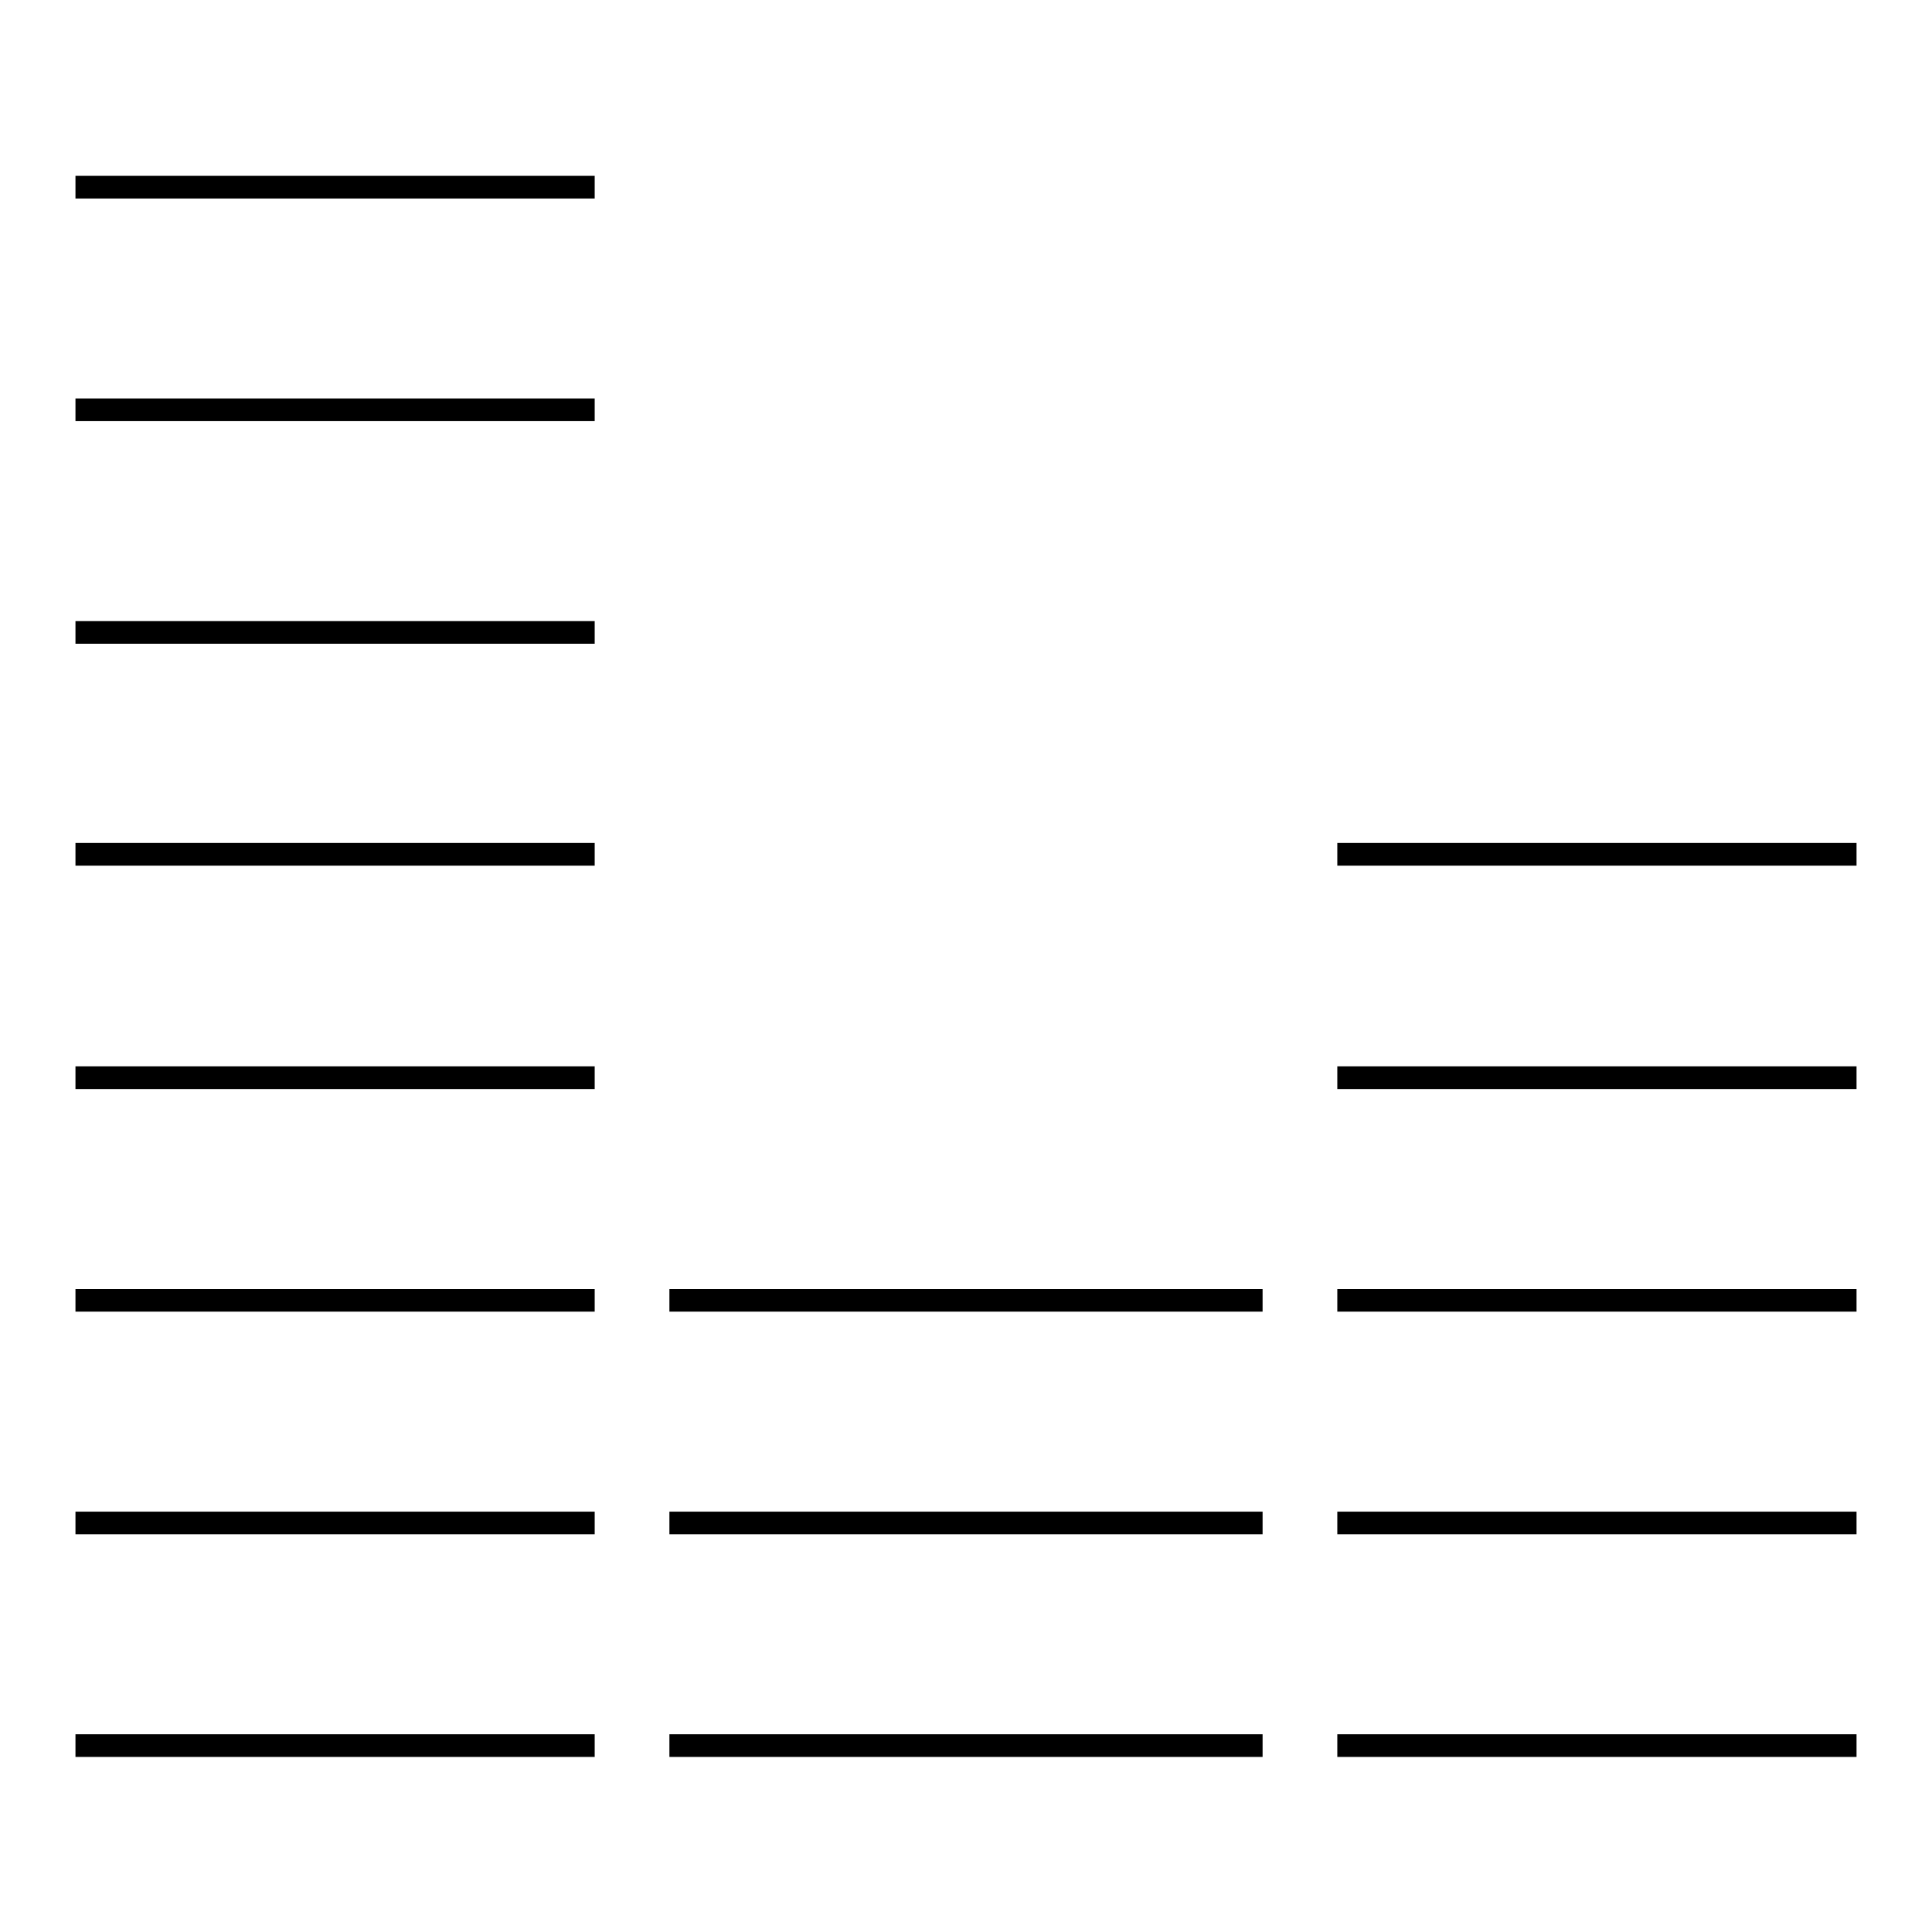
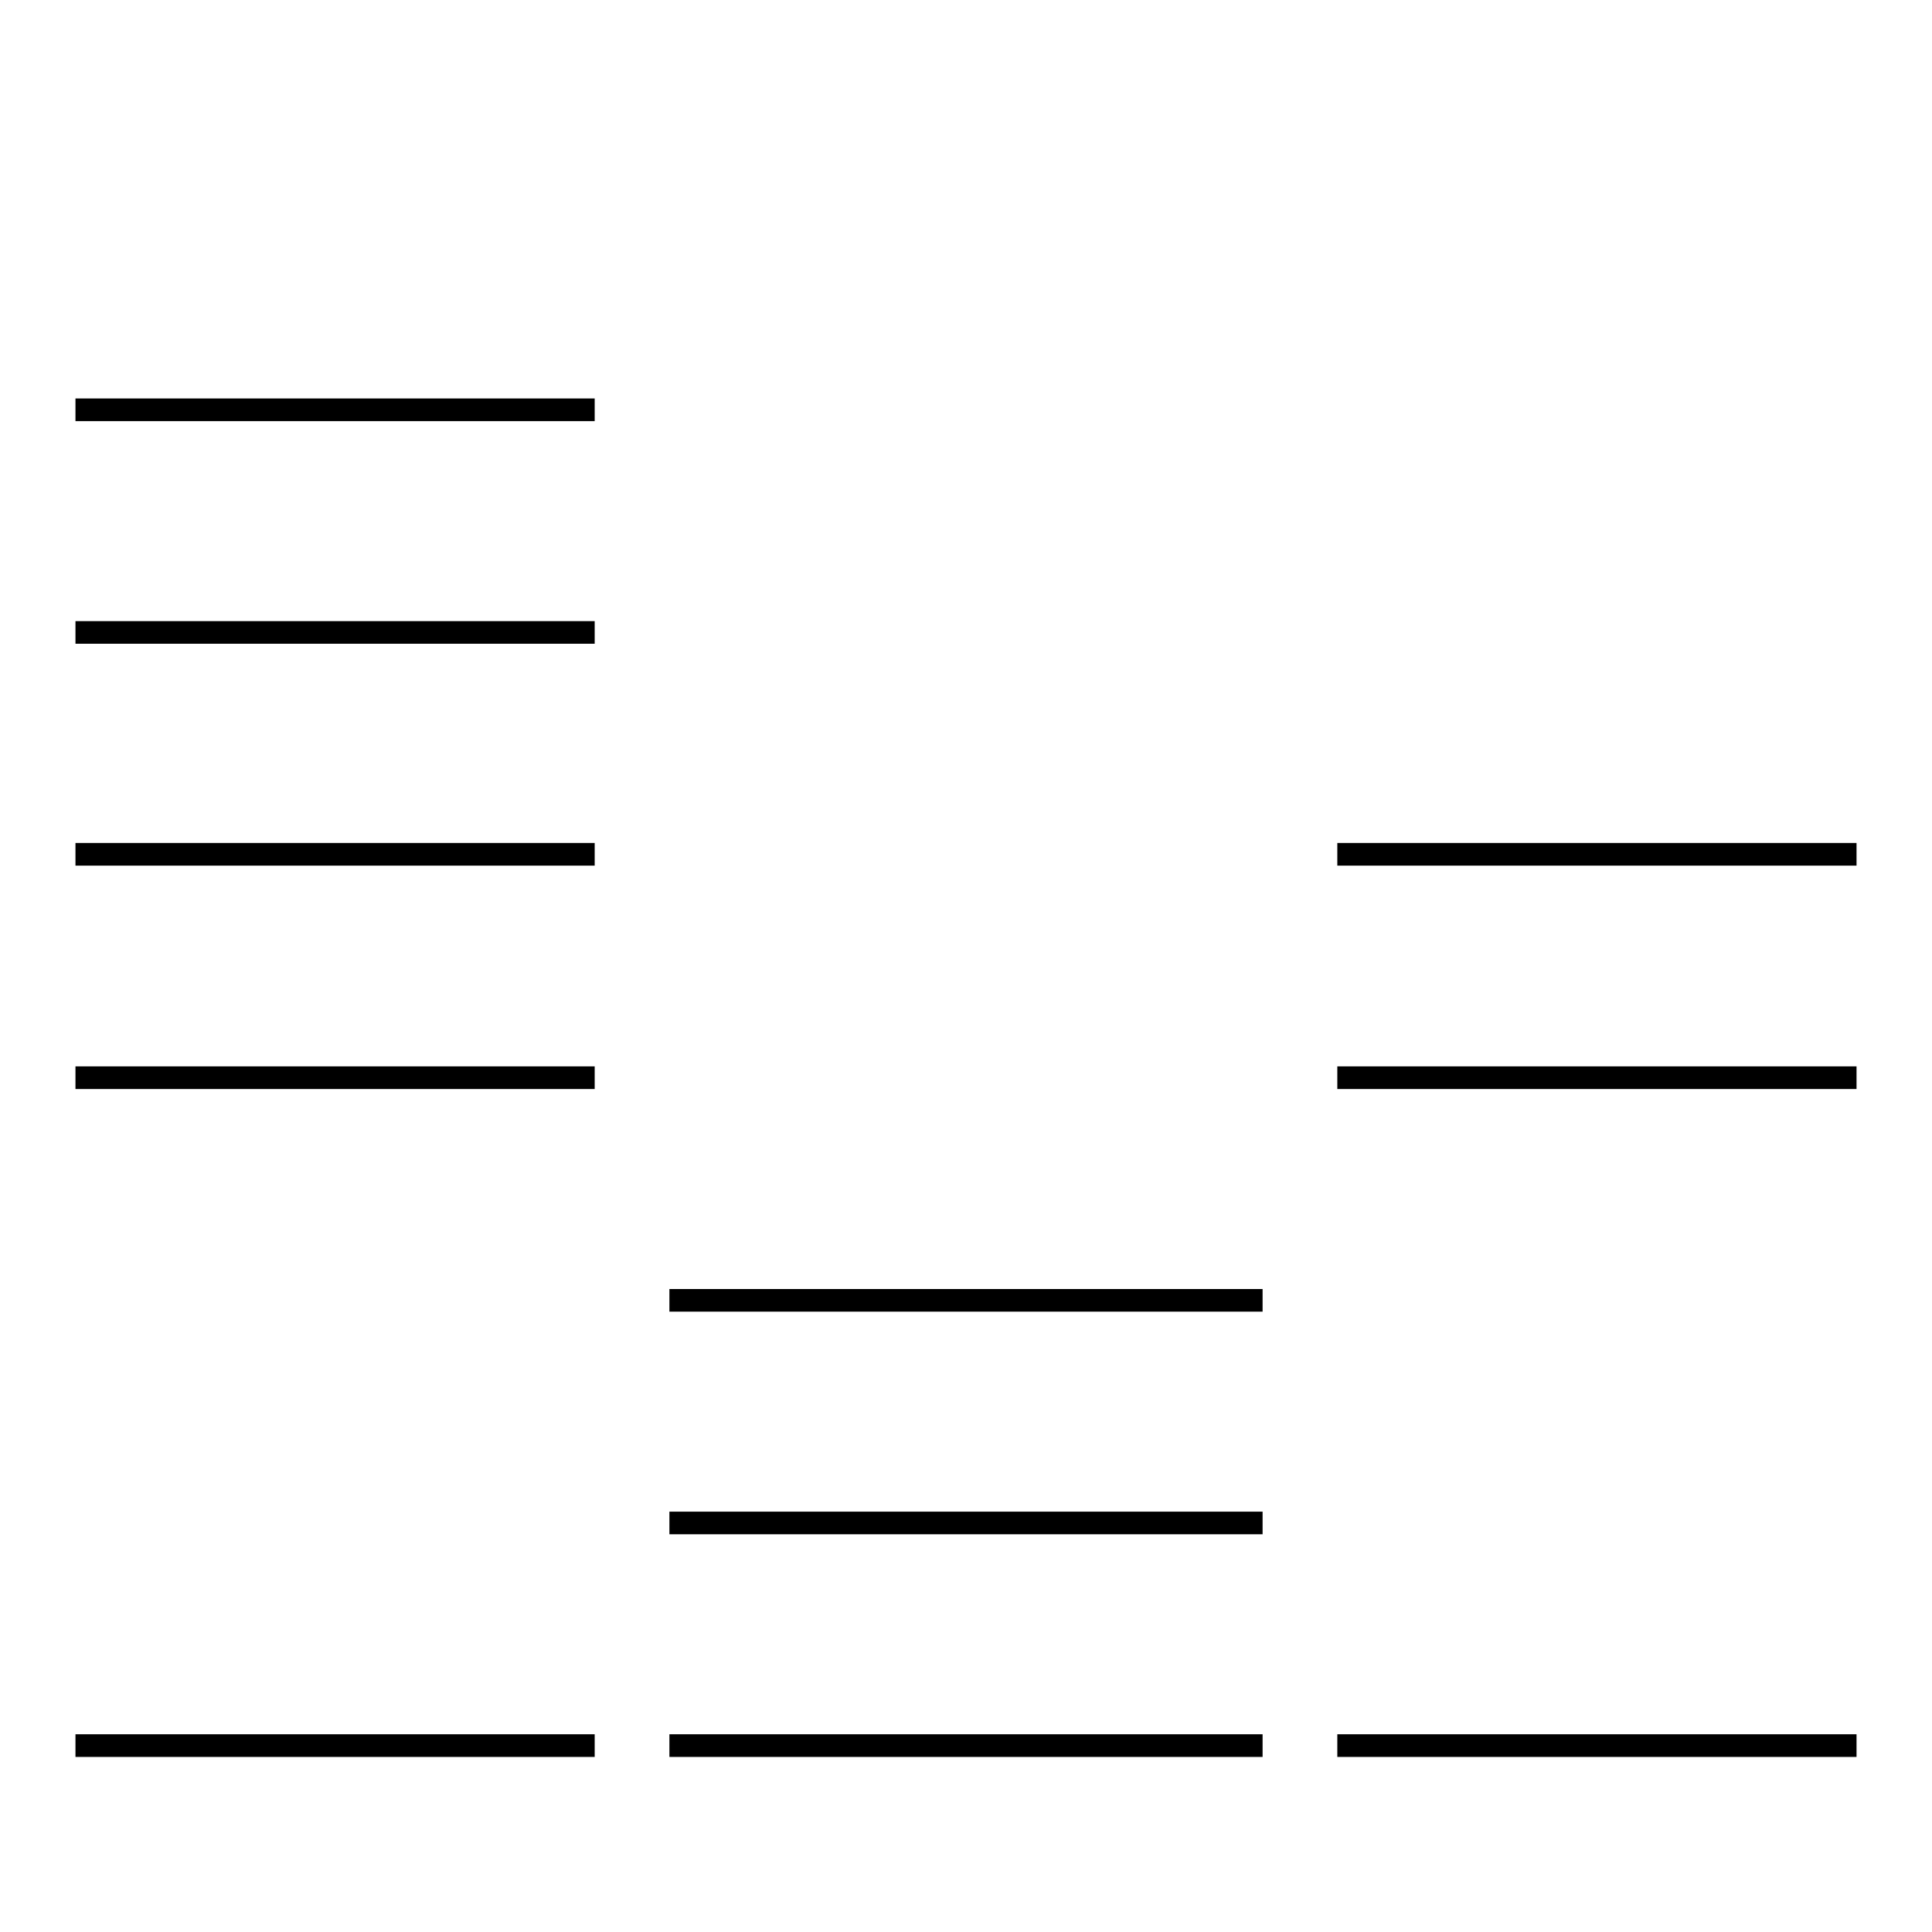
<svg xmlns="http://www.w3.org/2000/svg" version="1.1" x="0px" y="0px" viewBox="0 0 256 256" enable-background="new 0 0 256 256" xml:space="preserve">
  <g>
    <g>
      <path stroke-width="3" fill-opacity="0" stroke="#000000" stroke-linejoin="round" stroke-miterlimit="10" d="M167.3 231.3L88.7 231.3" />
      <path stroke-width="3" fill-opacity="0" stroke="#000000" stroke-linejoin="round" stroke-miterlimit="10" d="M246 231.3L177.2 231.3" />
      <path stroke-width="3" fill-opacity="0" stroke="#000000" stroke-linejoin="round" stroke-miterlimit="10" d="M78.8 231.3L10 231.3" />
      <path stroke-width="3" fill-opacity="0" stroke="#000000" stroke-linejoin="round" stroke-miterlimit="10" d="M167.3 201.8L88.7 201.8" />
-       <path stroke-width="3" fill-opacity="0" stroke="#000000" stroke-linejoin="round" stroke-miterlimit="10" d="M246 201.8L177.2 201.8" />
-       <path stroke-width="3" fill-opacity="0" stroke="#000000" stroke-linejoin="round" stroke-miterlimit="10" d="M78.8 201.8L10 201.8" />
      <path stroke-width="3" fill-opacity="0" stroke="#000000" stroke-linejoin="round" stroke-miterlimit="10" d="M167.3 172.3L88.7 172.3" />
-       <path stroke-width="3" fill-opacity="0" stroke="#000000" stroke-linejoin="round" stroke-miterlimit="10" d="M246 172.3L177.2 172.3" />
-       <path stroke-width="3" fill-opacity="0" stroke="#000000" stroke-linejoin="round" stroke-miterlimit="10" d="M78.8 172.3L10 172.3" />
      <path stroke-width="3" fill-opacity="0" stroke="#000000" stroke-linejoin="round" stroke-miterlimit="10" d="M246 142.8L177.2 142.8" />
      <path stroke-width="3" fill-opacity="0" stroke="#000000" stroke-linejoin="round" stroke-miterlimit="10" d="M78.8 142.8L10 142.8" />
      <path stroke-width="3" fill-opacity="0" stroke="#000000" stroke-linejoin="round" stroke-miterlimit="10" d="M246 113.2L177.2 113.2" />
      <path stroke-width="3" fill-opacity="0" stroke="#000000" stroke-linejoin="round" stroke-miterlimit="10" d="M78.8 113.2L10 113.2" />
      <path stroke-width="3" fill-opacity="0" stroke="#000000" stroke-linejoin="round" stroke-miterlimit="10" d="M78.8 83.8L10 83.8" />
      <path stroke-width="3" fill-opacity="0" stroke="#000000" stroke-linejoin="round" stroke-miterlimit="10" d="M78.8 54.3L10 54.3" />
-       <path stroke-width="3" fill-opacity="0" stroke="#000000" stroke-linejoin="round" stroke-miterlimit="10" d="M78.8 24.8L10 24.8" />
    </g>
  </g>
</svg>